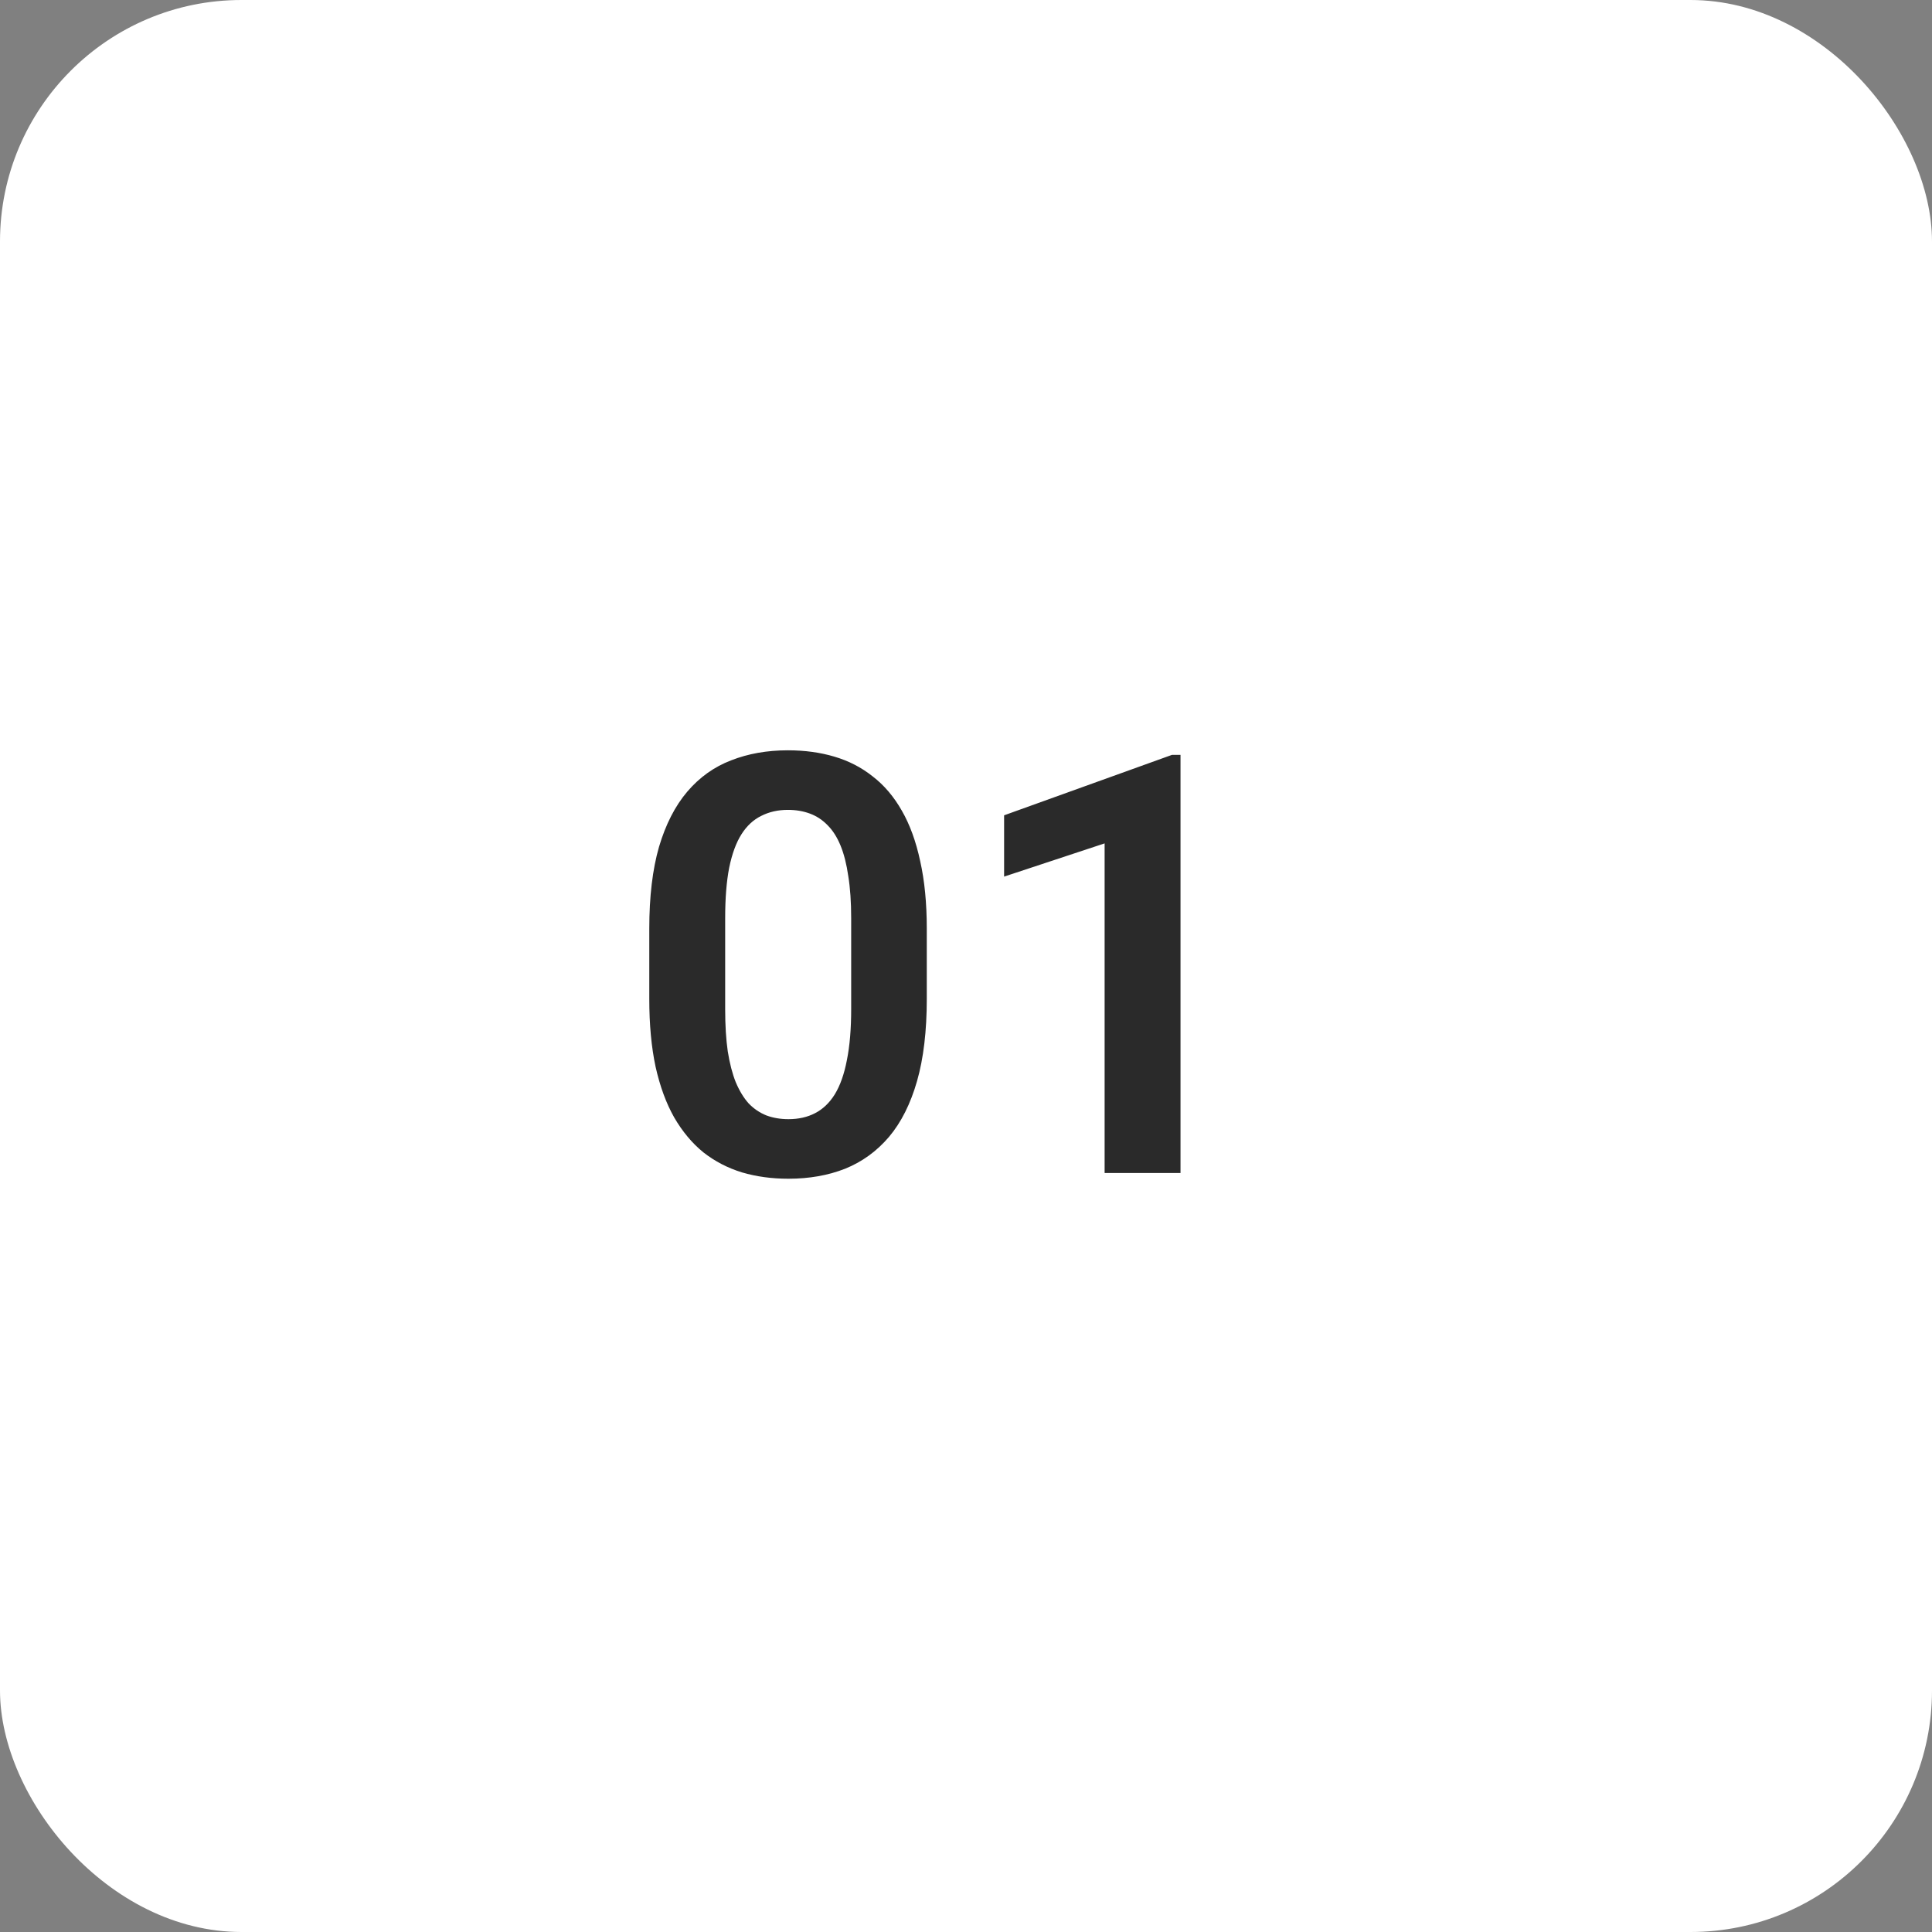
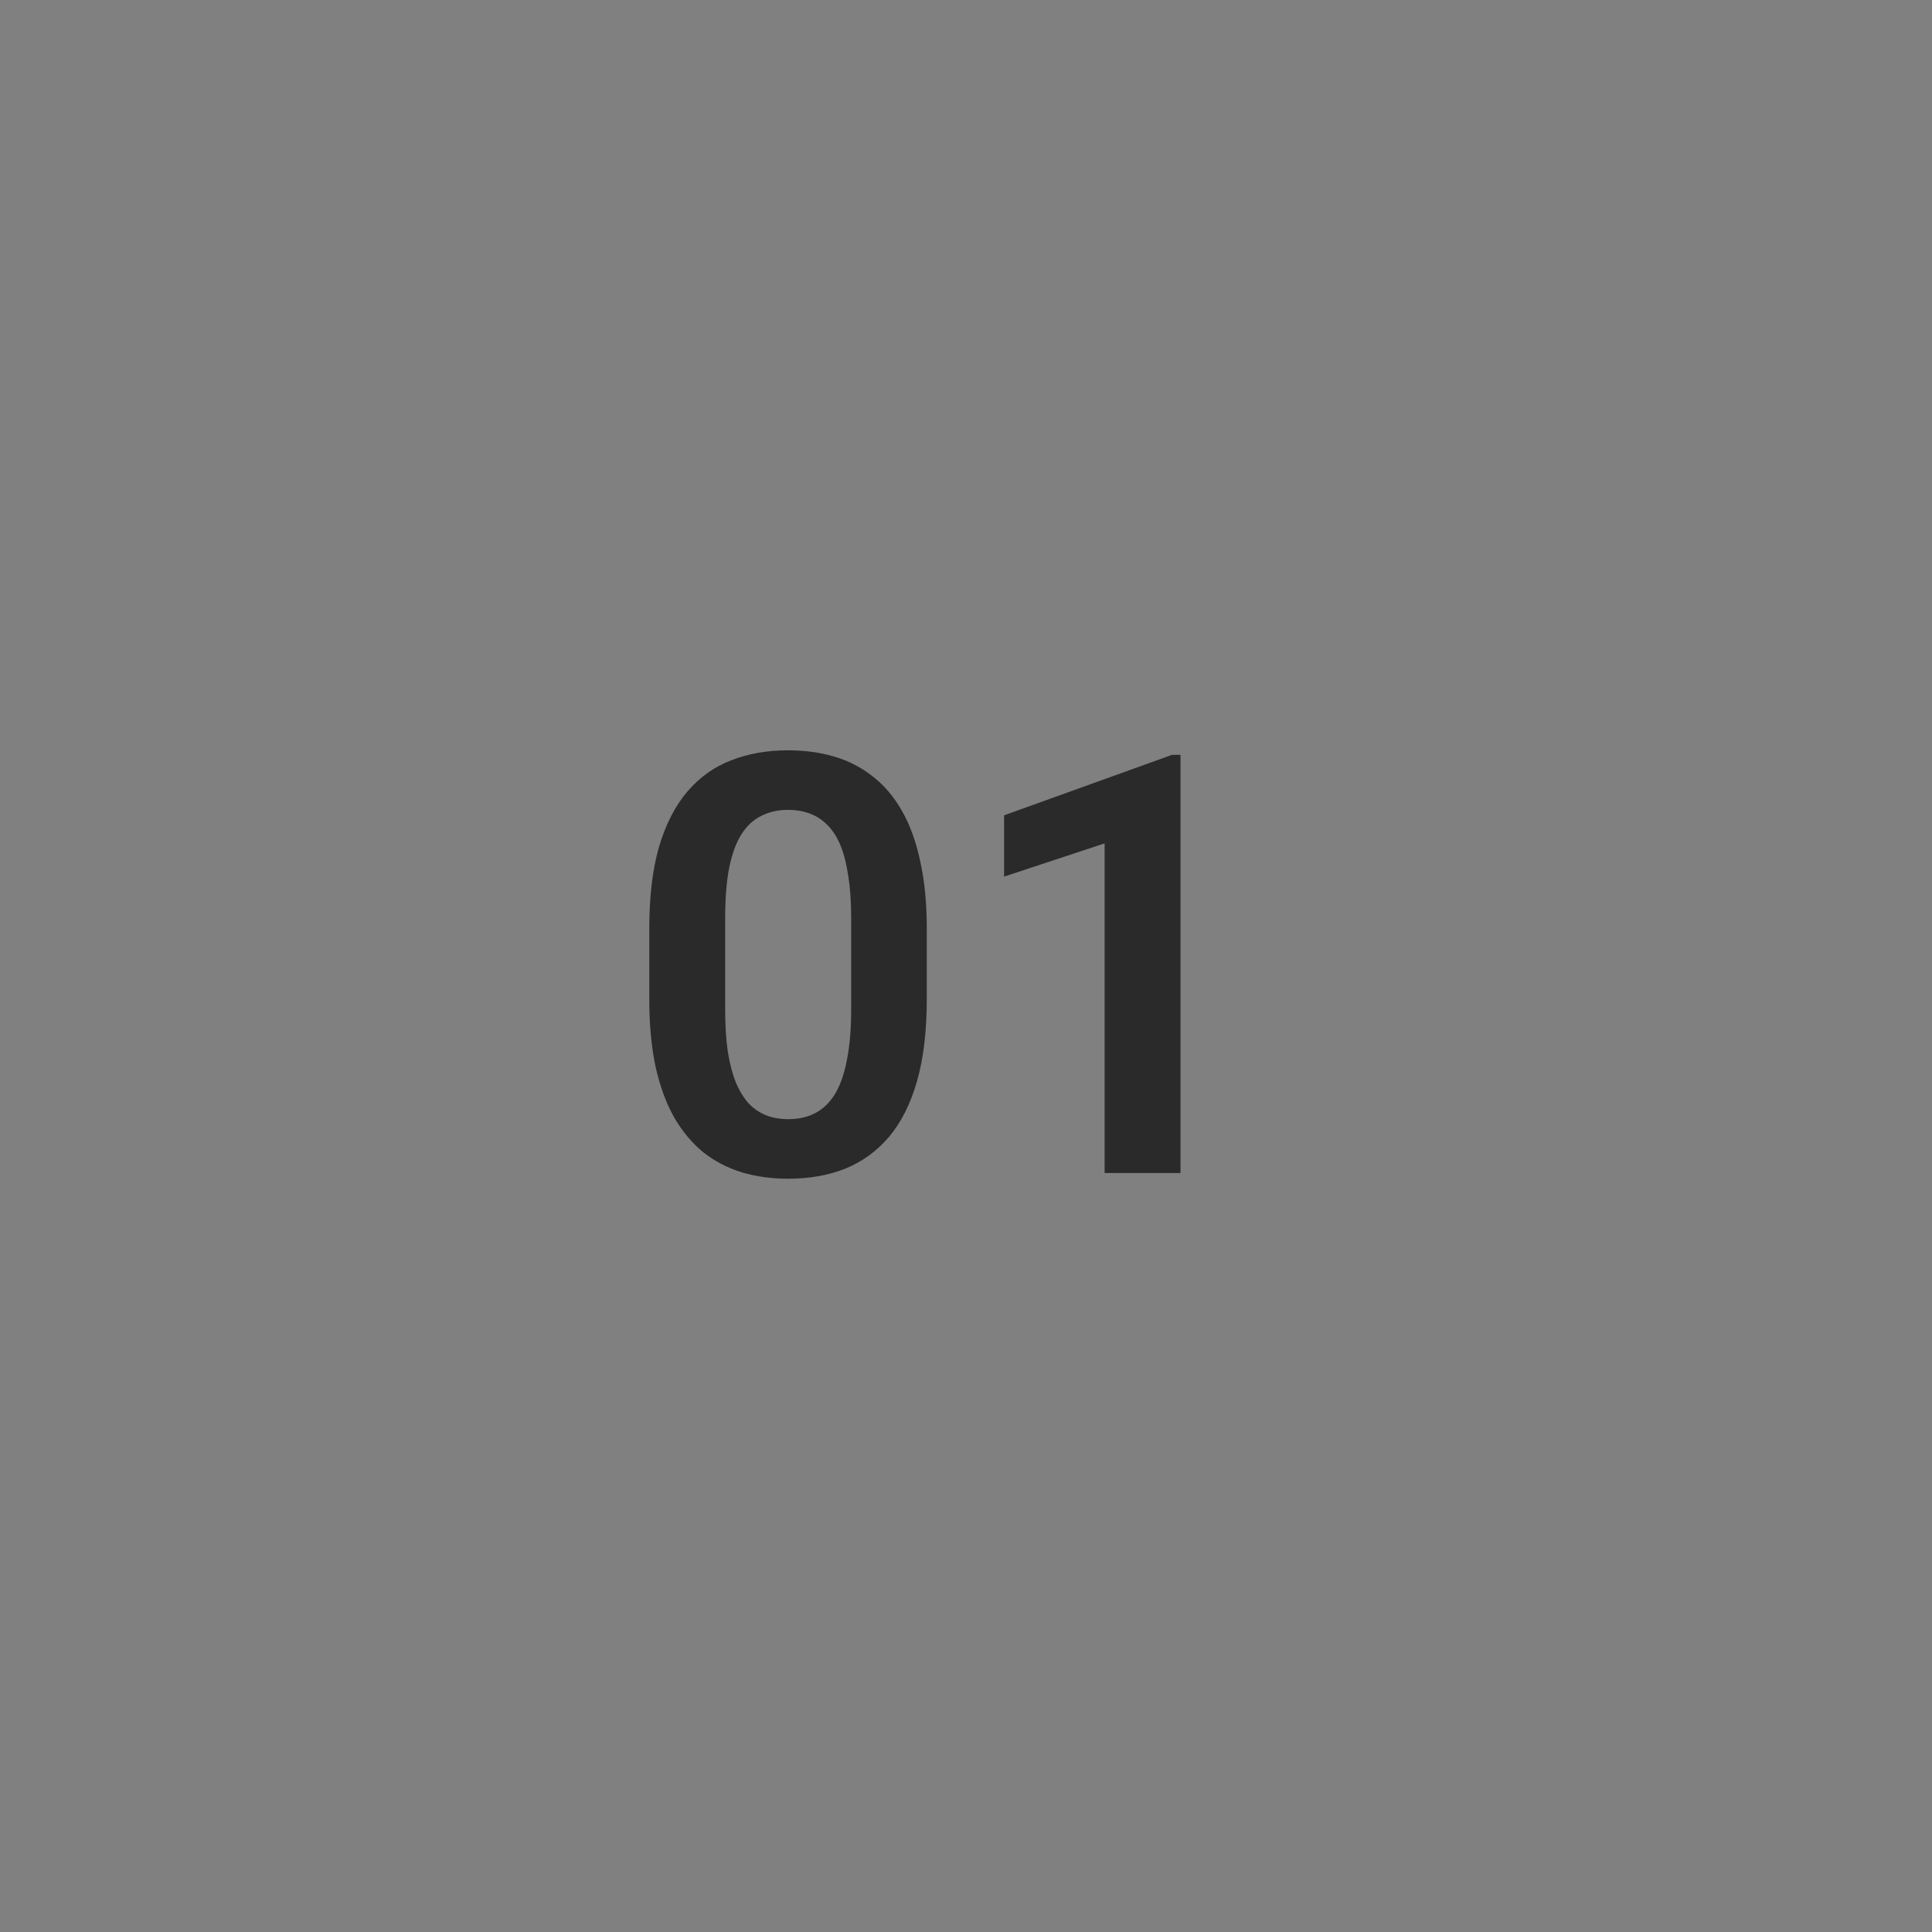
<svg xmlns="http://www.w3.org/2000/svg" width="224" height="224" viewBox="0 0 224 224" fill="none">
  <rect x="0" y="0" width="224" height="224" fill="#808080" stroke="none" />
-   <rect width="224" height="224" rx="28" fill="white" />
-   <path d="M107.453 107.678V115.812C107.453 119.531 107.076 122.708 106.324 125.342C105.571 127.976 104.487 130.134 103.07 131.816C101.653 133.477 99.96 134.705 97.99 135.502C96.02 136.277 93.828 136.664 91.416 136.664C89.49 136.664 87.697 136.421 86.037 135.934C84.377 135.424 82.882 134.65 81.554 133.609C80.248 132.547 79.119 131.197 78.168 129.559C77.238 127.921 76.519 125.962 76.009 123.682C75.522 121.402 75.279 118.779 75.279 115.812V107.678C75.279 103.959 75.655 100.794 76.408 98.182C77.183 95.57 78.278 93.434 79.695 91.773C81.112 90.113 82.805 88.907 84.775 88.154C86.745 87.38 88.936 86.992 91.349 86.992C93.297 86.992 95.09 87.236 96.728 87.723C98.388 88.21 99.871 88.973 101.177 90.014C102.505 91.032 103.634 92.36 104.564 93.998C105.494 95.614 106.202 97.562 106.689 99.842C107.198 102.1 107.453 104.712 107.453 107.678ZM98.687 117.008V106.449C98.687 104.59 98.576 102.974 98.355 101.602C98.156 100.207 97.857 99.023 97.459 98.049C97.06 97.075 96.562 96.289 95.965 95.691C95.367 95.072 94.681 94.618 93.906 94.33C93.131 94.042 92.279 93.898 91.349 93.898C90.198 93.898 89.169 94.131 88.261 94.596C87.354 95.038 86.59 95.747 85.97 96.721C85.35 97.695 84.875 98.99 84.543 100.605C84.233 102.199 84.078 104.147 84.078 106.449V117.008C84.078 118.867 84.177 120.494 84.377 121.889C84.598 123.283 84.908 124.479 85.306 125.475C85.727 126.471 86.225 127.29 86.8 127.932C87.398 128.551 88.084 129.016 88.859 129.326C89.634 129.614 90.486 129.758 91.416 129.758C92.589 129.758 93.618 129.525 94.504 129.061C95.411 128.596 96.175 127.865 96.794 126.869C97.414 125.851 97.879 124.534 98.189 122.918C98.521 121.28 98.687 119.31 98.687 117.008ZM136.871 87.523V136H128.072V97.783L116.418 101.635V94.529L135.875 87.523H136.871Z" fill="#2A2A2A" />
+   <path d="M107.453 107.678V115.812C107.453 119.531 107.076 122.708 106.324 125.342C105.571 127.976 104.487 130.134 103.07 131.816C101.653 133.477 99.96 134.705 97.99 135.502C96.02 136.277 93.828 136.664 91.416 136.664C89.49 136.664 87.697 136.421 86.037 135.934C84.377 135.424 82.882 134.65 81.554 133.609C80.248 132.547 79.119 131.197 78.168 129.559C77.238 127.921 76.519 125.962 76.009 123.682C75.522 121.402 75.279 118.779 75.279 115.812V107.678C75.279 103.959 75.655 100.794 76.408 98.182C77.183 95.57 78.278 93.434 79.695 91.773C81.112 90.113 82.805 88.907 84.775 88.154C86.745 87.38 88.936 86.992 91.349 86.992C93.297 86.992 95.09 87.236 96.728 87.723C98.388 88.21 99.871 88.973 101.177 90.014C102.505 91.032 103.634 92.36 104.564 93.998C105.494 95.614 106.202 97.562 106.689 99.842C107.198 102.1 107.453 104.712 107.453 107.678M98.687 117.008V106.449C98.687 104.59 98.576 102.974 98.355 101.602C98.156 100.207 97.857 99.023 97.459 98.049C97.06 97.075 96.562 96.289 95.965 95.691C95.367 95.072 94.681 94.618 93.906 94.33C93.131 94.042 92.279 93.898 91.349 93.898C90.198 93.898 89.169 94.131 88.261 94.596C87.354 95.038 86.59 95.747 85.97 96.721C85.35 97.695 84.875 98.99 84.543 100.605C84.233 102.199 84.078 104.147 84.078 106.449V117.008C84.078 118.867 84.177 120.494 84.377 121.889C84.598 123.283 84.908 124.479 85.306 125.475C85.727 126.471 86.225 127.29 86.8 127.932C87.398 128.551 88.084 129.016 88.859 129.326C89.634 129.614 90.486 129.758 91.416 129.758C92.589 129.758 93.618 129.525 94.504 129.061C95.411 128.596 96.175 127.865 96.794 126.869C97.414 125.851 97.879 124.534 98.189 122.918C98.521 121.28 98.687 119.31 98.687 117.008ZM136.871 87.523V136H128.072V97.783L116.418 101.635V94.529L135.875 87.523H136.871Z" fill="#2A2A2A" />
</svg>